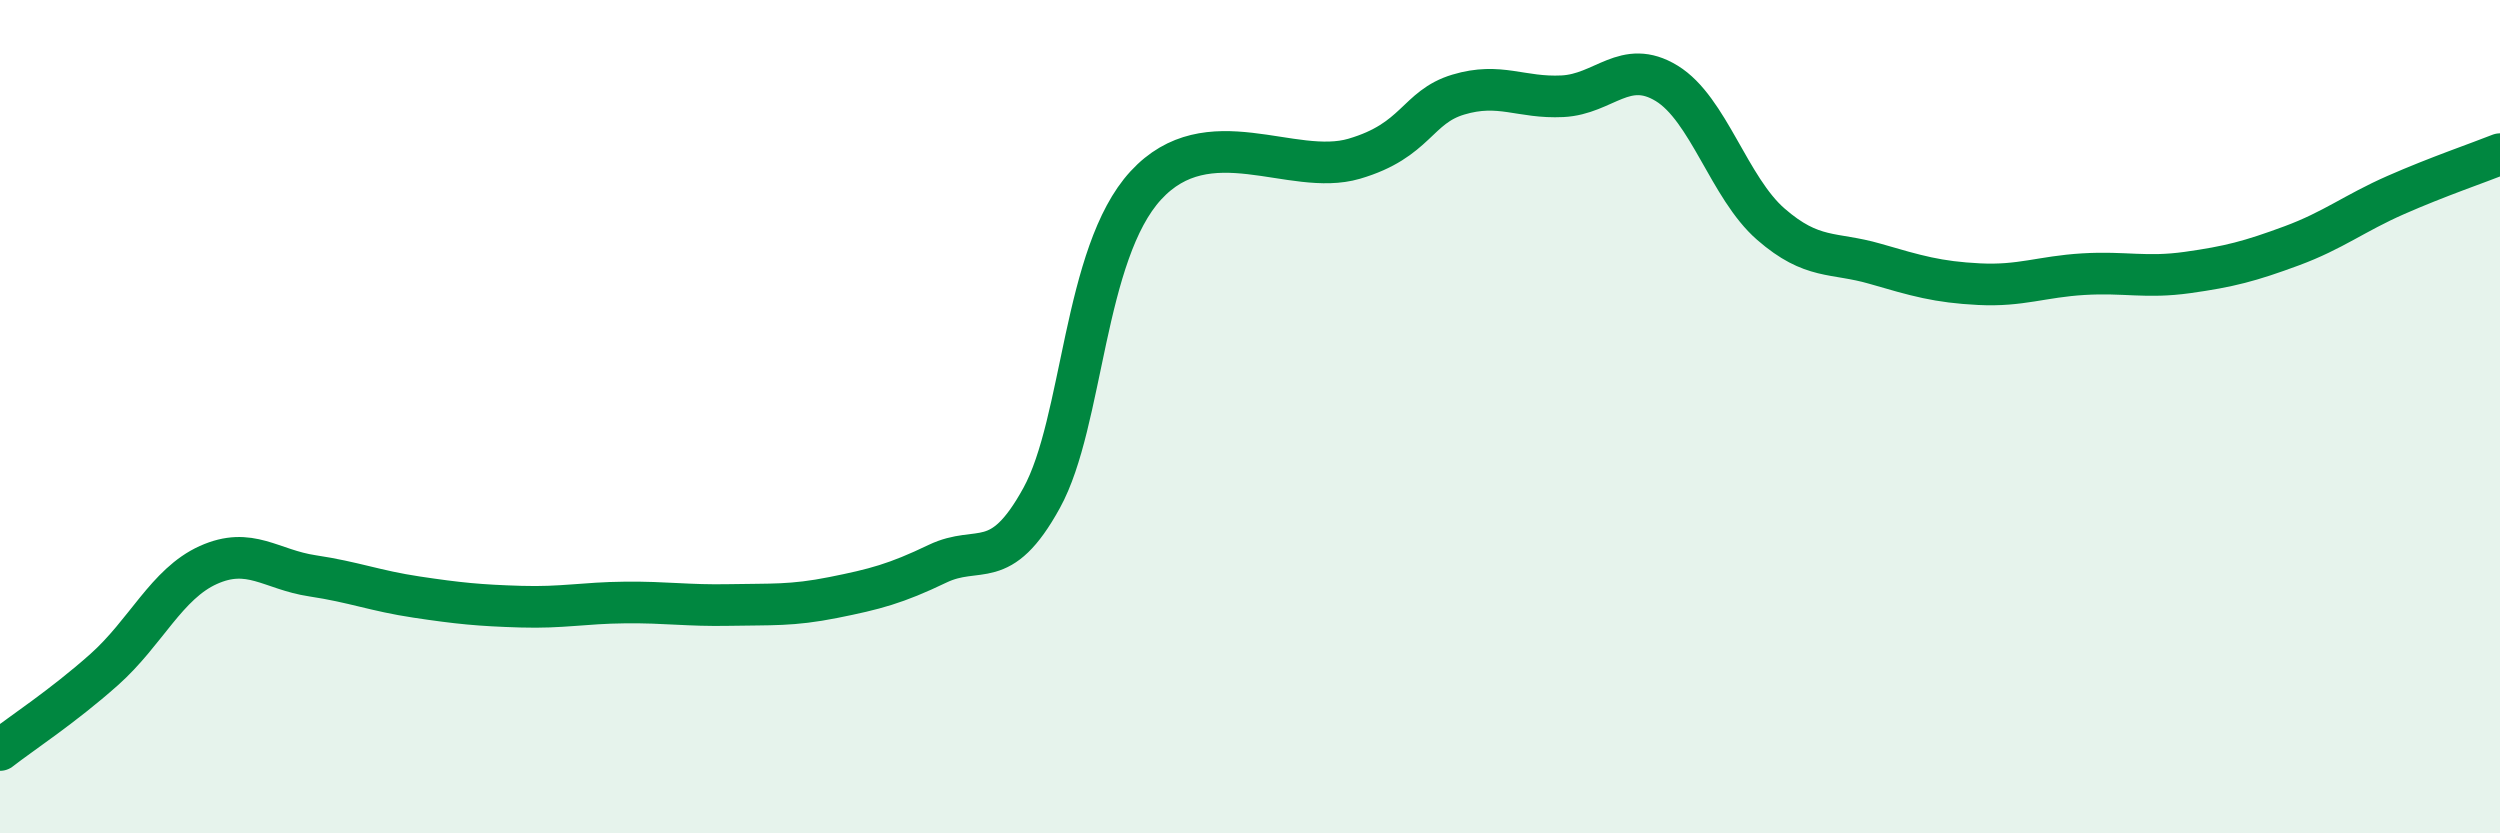
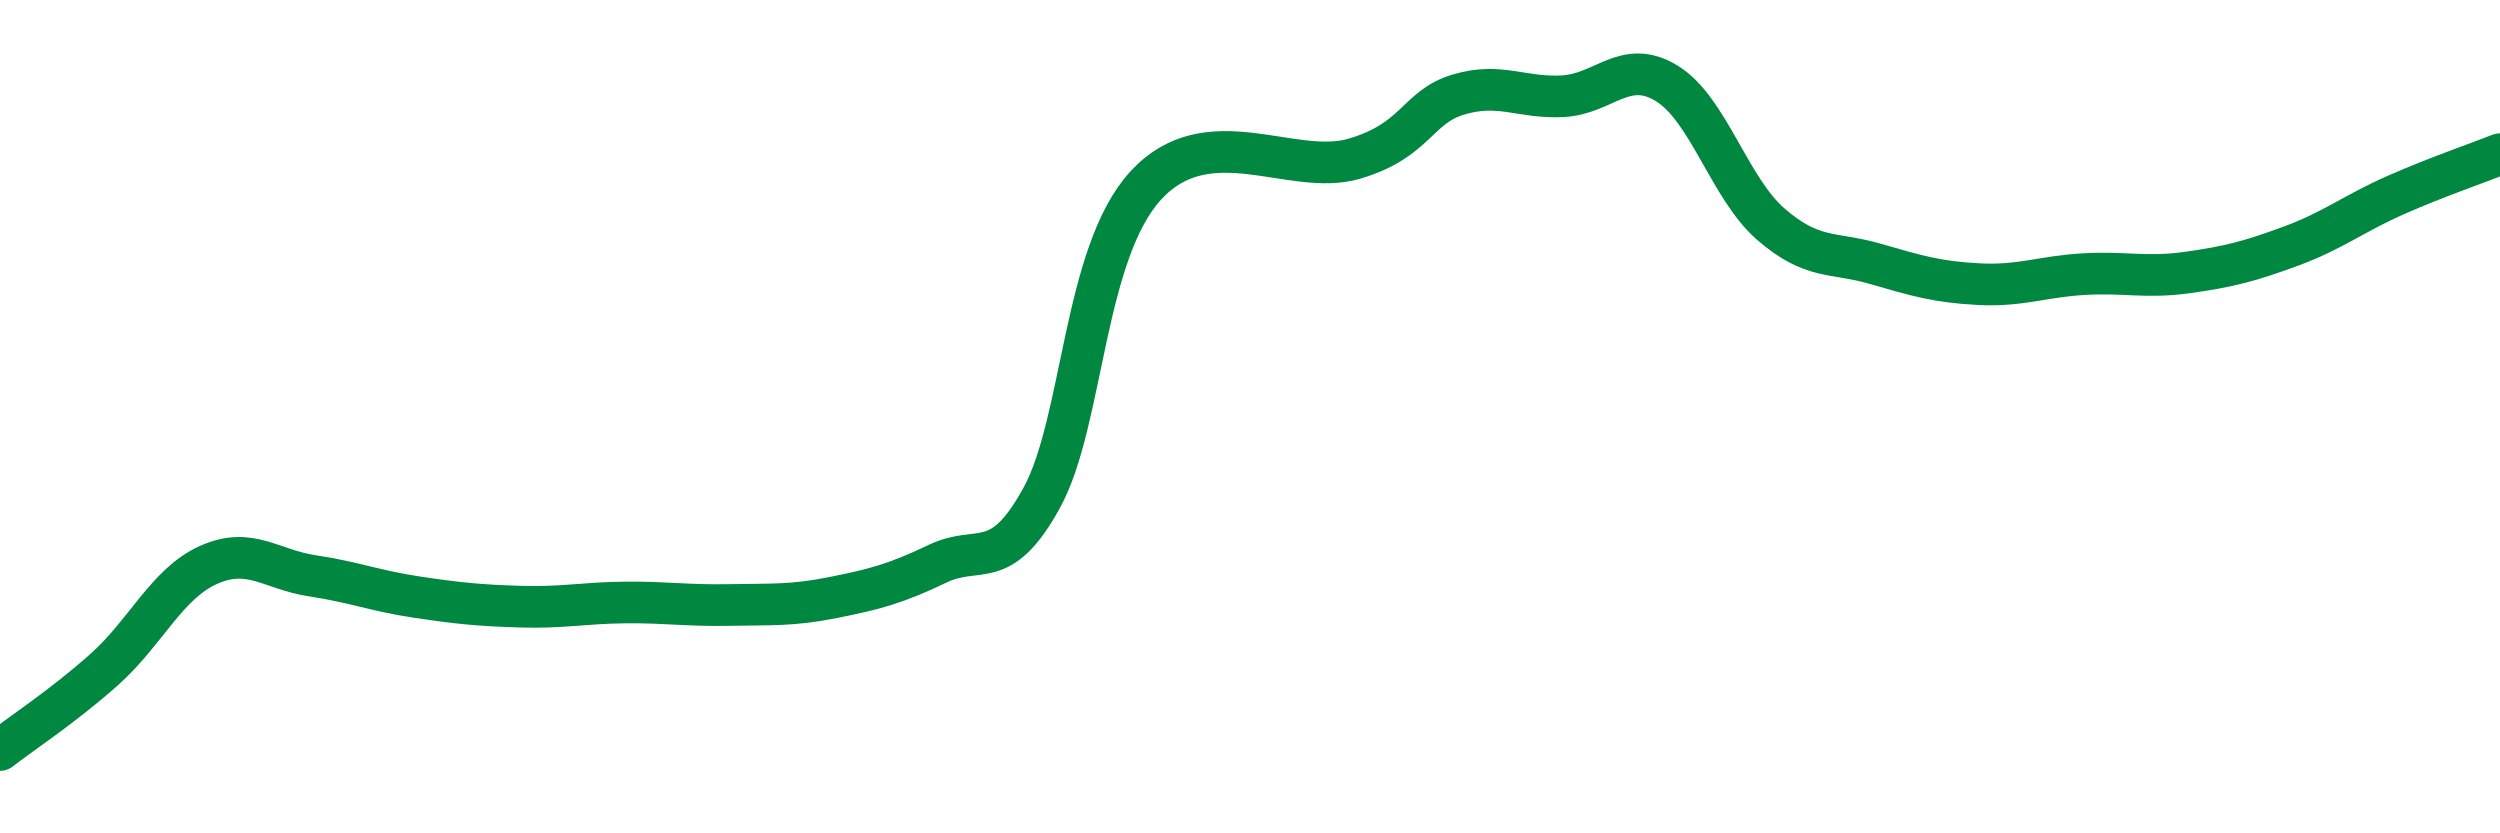
<svg xmlns="http://www.w3.org/2000/svg" width="60" height="20" viewBox="0 0 60 20">
-   <path d="M 0,18 C 0.5,17.61 1.5,16.96 2.5,16.07 C 3.5,15.18 4,14.01 5,13.56 C 6,13.11 6.5,13.67 7.5,13.82 C 8.5,13.97 9,14.18 10,14.33 C 11,14.48 11.5,14.53 12.5,14.56 C 13.5,14.59 14,14.47 15,14.46 C 16,14.45 16.5,14.54 17.5,14.52 C 18.5,14.5 19,14.54 20,14.34 C 21,14.14 21.5,14.01 22.5,13.53 C 23.5,13.05 24,13.77 25,11.95 C 26,10.13 26,6.08 27.5,4.45 C 29,2.82 31,4.25 32.5,3.81 C 34,3.37 34,2.57 35,2.27 C 36,1.97 36.5,2.36 37.5,2.31 C 38.5,2.26 39,1.39 40,2 C 41,2.61 41.5,4.51 42.5,5.38 C 43.5,6.25 44,6.04 45,6.33 C 46,6.62 46.5,6.77 47.5,6.82 C 48.5,6.87 49,6.64 50,6.58 C 51,6.52 51.5,6.68 52.5,6.54 C 53.5,6.4 54,6.27 55,5.9 C 56,5.53 56.5,5.12 57.5,4.68 C 58.5,4.24 59.5,3.9 60,3.7L60 20L0 20Z" fill="#008740" opacity="0.1" stroke-linecap="round" stroke-linejoin="round" />
  <path d="M 0,18 C 0.5,17.61 1.5,16.96 2.5,16.07 C 3.5,15.18 4,14.01 5,13.56 C 6,13.11 6.5,13.67 7.5,13.82 C 8.5,13.97 9,14.18 10,14.33 C 11,14.48 11.5,14.53 12.5,14.56 C 13.5,14.59 14,14.47 15,14.46 C 16,14.45 16.5,14.54 17.5,14.52 C 18.5,14.5 19,14.54 20,14.34 C 21,14.14 21.5,14.01 22.5,13.53 C 23.5,13.05 24,13.77 25,11.95 C 26,10.13 26,6.08 27.5,4.45 C 29,2.82 31,4.25 32.5,3.81 C 34,3.37 34,2.57 35,2.27 C 36,1.97 36.5,2.36 37.5,2.31 C 38.5,2.26 39,1.39 40,2 C 41,2.61 41.5,4.51 42.5,5.38 C 43.5,6.25 44,6.04 45,6.33 C 46,6.62 46.5,6.77 47.5,6.82 C 48.5,6.87 49,6.64 50,6.58 C 51,6.52 51.5,6.68 52.5,6.54 C 53.5,6.4 54,6.27 55,5.9 C 56,5.53 56.5,5.12 57.5,4.68 C 58.5,4.24 59.5,3.9 60,3.7" stroke="#008740" stroke-width="1" fill="none" stroke-linecap="round" stroke-linejoin="round" />
</svg>